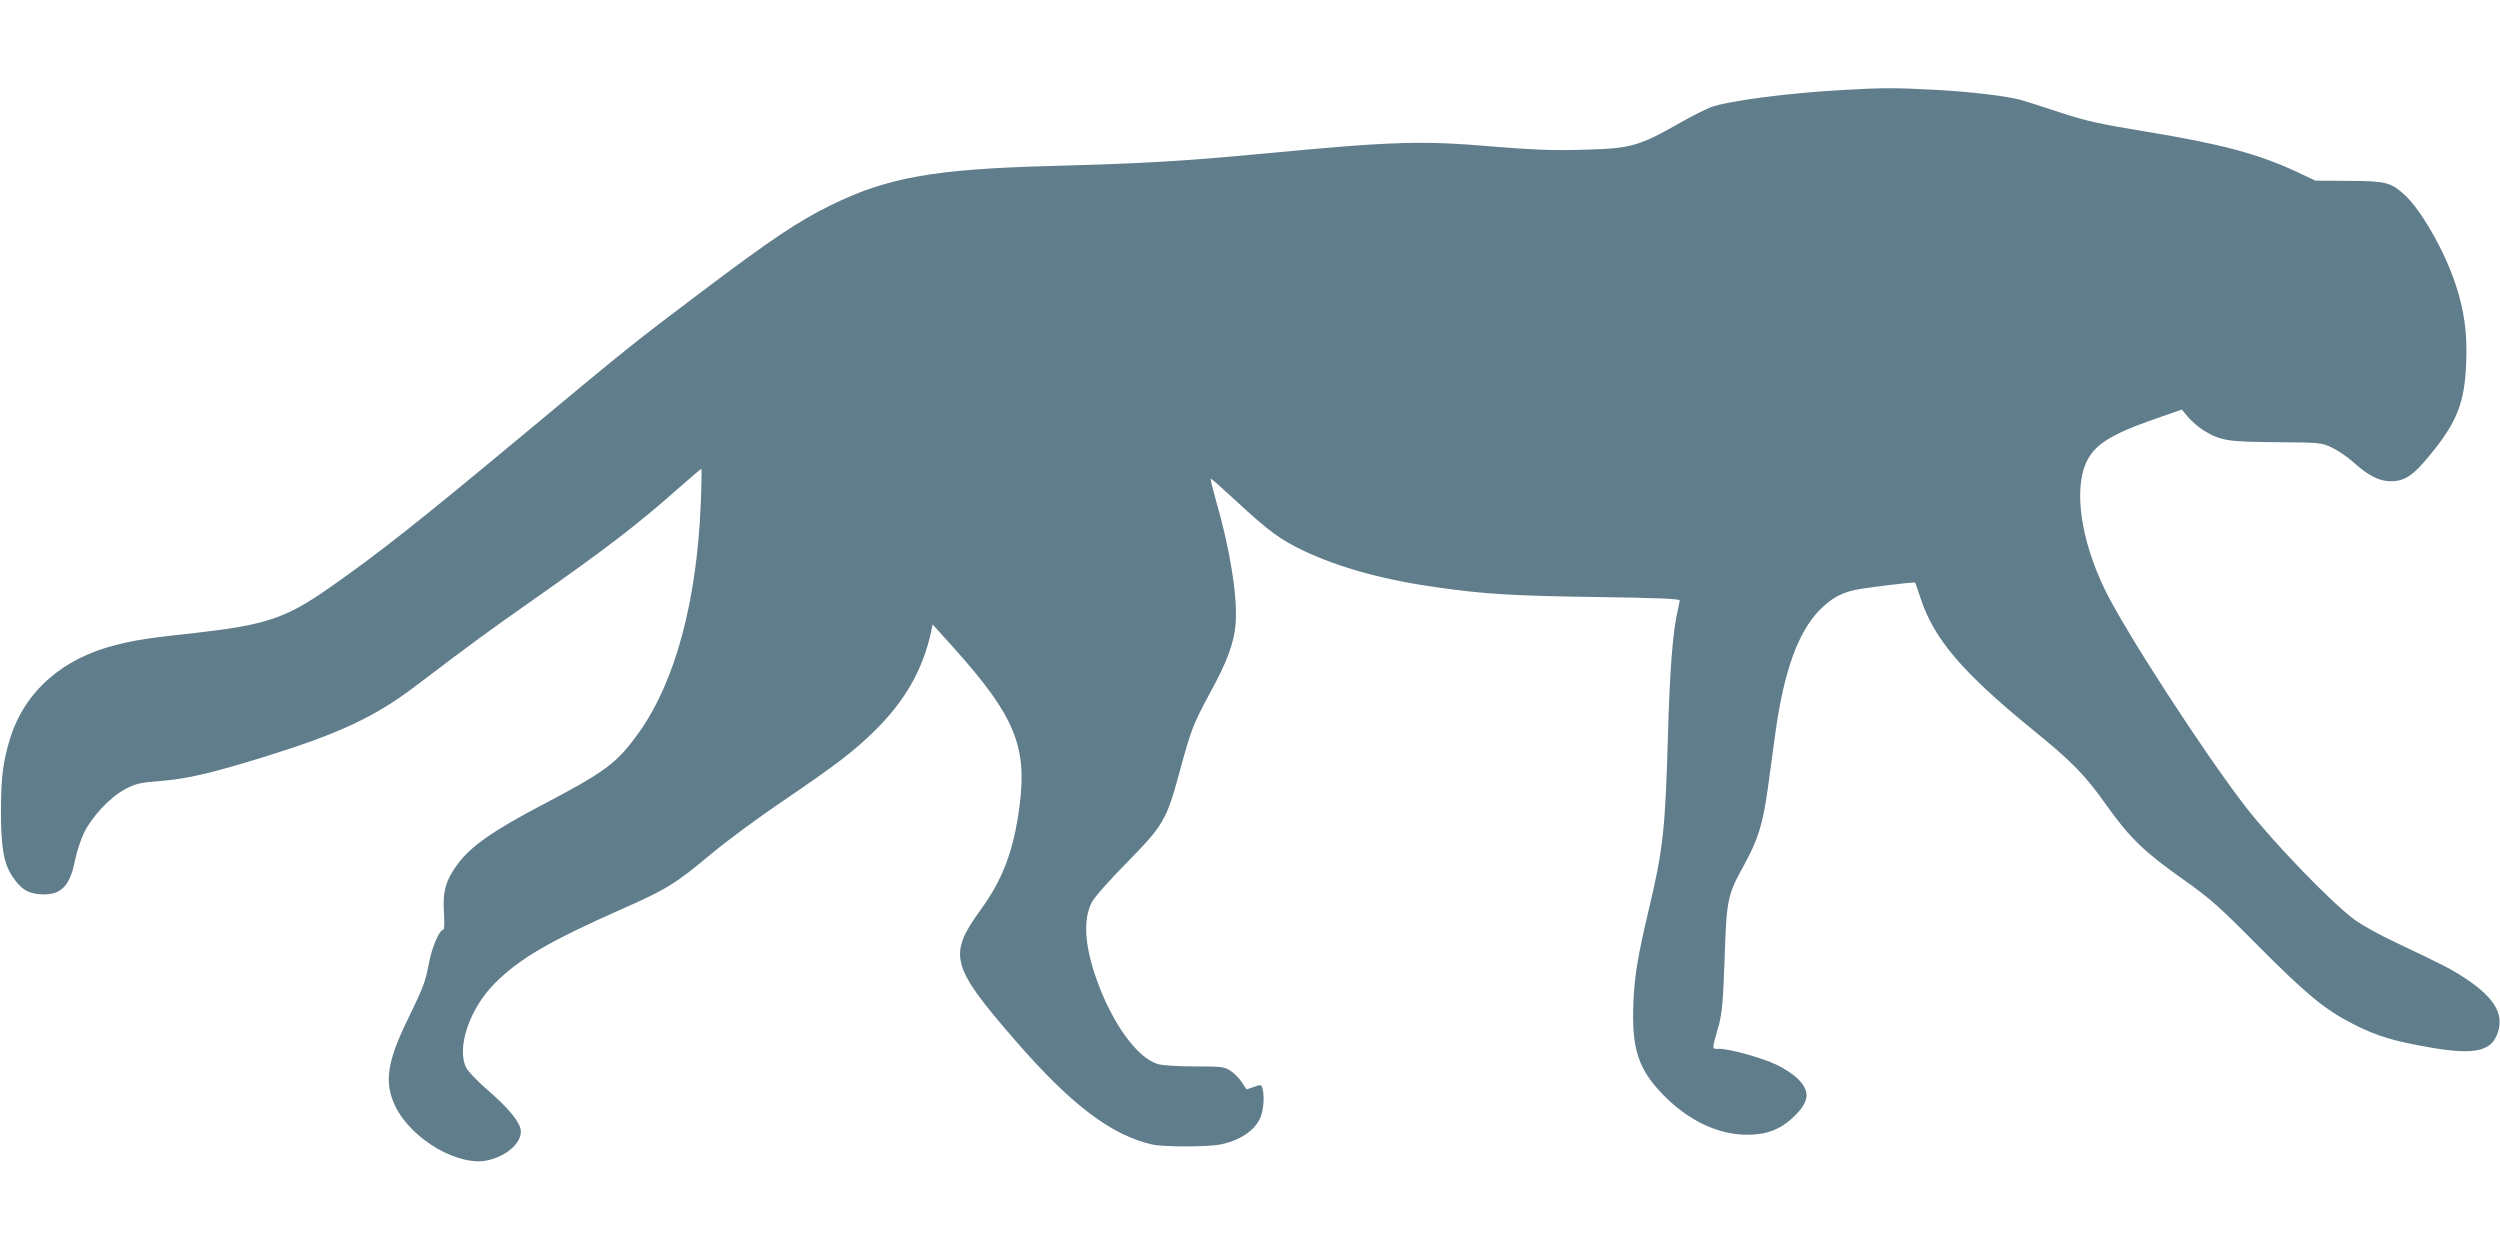
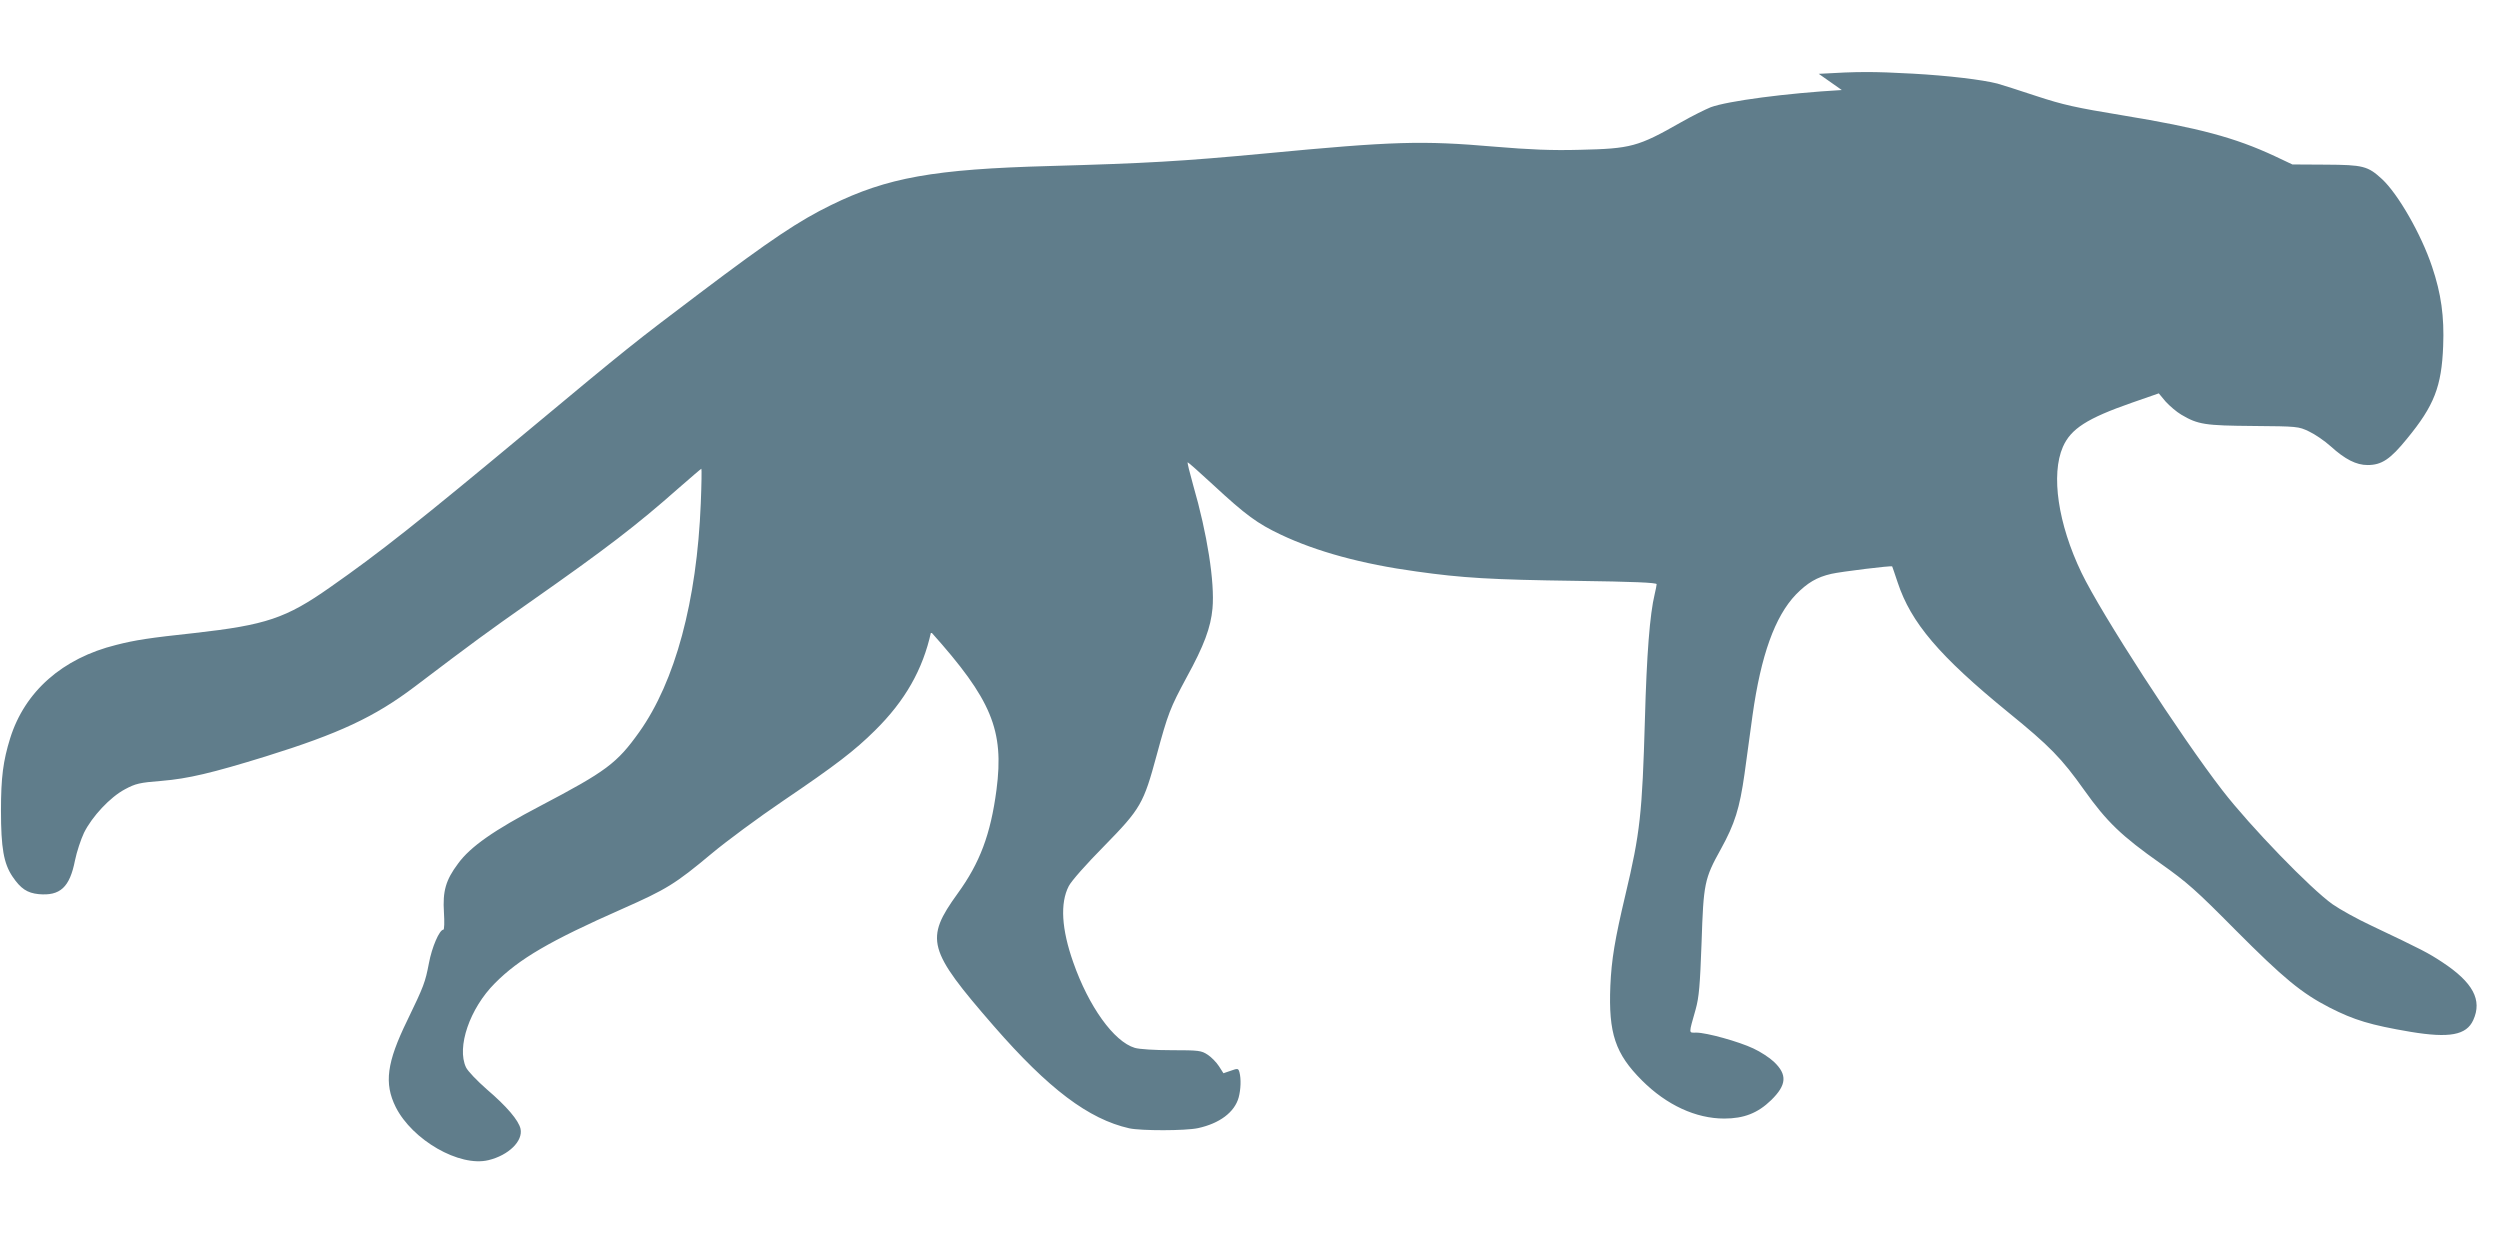
<svg xmlns="http://www.w3.org/2000/svg" version="1.0" width="1280pt" height="640pt" viewBox="0 0 1280 640" preserveAspectRatio="xMidYMid meet">
  <g transform="translate(0,640) scale(0.1,-0.1)" fill="#607d8b" stroke="none">
-     <path d="M9430 5939 c-283 -16 -584 -56 -671 -88 -27 -11 -96 -45 -152 -77 -221 -126 -257 -135 -517 -141 -145 -4 -257 1 -437 16 -372 32 -517 28 -1178 -35 -427 -40 -602 -50 -1100 -64 -594 -16 -832 -59 -1120 -200 -164 -80 -308 -176 -671 -450 -342 -258 -366 -277 -874 -700 -566 -471 -764 -628 -1020 -807 -226 -159 -329 -193 -693 -234 -233 -25 -304 -36 -402 -61 -275 -68 -468 -238 -543 -478 -36 -116 -47 -200 -47 -370 0 -192 14 -271 59 -338 42 -62 75 -84 134 -90 110 -10 159 35 186 173 9 44 30 107 46 141 41 83 134 183 210 223 54 29 74 34 188 43 134 11 257 40 532 125 376 117 558 202 763 357 302 229 372 280 587 431 398 279 550 396 766 587 62 54 113 98 115 98 2 0 1 -80 -3 -177 -20 -501 -131 -912 -315 -1171 -114 -160 -169 -201 -506 -378 -237 -124 -359 -209 -422 -296 -63 -84 -79 -141 -72 -250 3 -49 2 -88 -3 -88 -20 0 -59 -90 -74 -172 -19 -98 -25 -115 -111 -293 -105 -215 -119 -322 -59 -443 85 -169 326 -308 475 -272 103 25 178 98 164 161 -10 43 -70 114 -173 202 -49 43 -97 93 -106 112 -49 103 19 302 148 431 124 125 282 217 651 380 228 101 271 127 459 284 74 62 239 184 366 270 270 183 366 257 470 360 154 152 245 312 287 504 l8 39 110 -122 c310 -346 375 -502 335 -808 -30 -228 -85 -374 -199 -531 -169 -234 -154 -288 184 -677 282 -324 487 -478 695 -525 61 -13 287 -13 352 1 110 24 187 81 208 157 11 41 13 95 4 129 -6 20 -8 21 -44 8 l-38 -13 -23 36 c-13 20 -39 47 -58 59 -32 21 -44 23 -184 23 -87 0 -166 5 -189 12 -107 32 -236 212 -315 438 -60 170 -68 303 -23 390 13 26 90 113 182 206 186 190 201 216 268 464 58 214 69 242 153 398 90 164 124 256 133 354 12 134 -27 383 -99 631 -18 64 -31 117 -28 117 3 0 62 -52 131 -116 167 -155 227 -198 345 -254 183 -87 417 -151 695 -189 234 -33 381 -42 818 -48 291 -4 412 -9 412 -17 0 -6 -5 -29 -10 -51 -25 -103 -41 -310 -50 -640 -14 -483 -24 -581 -100 -900 -54 -228 -71 -330 -77 -465 -10 -244 25 -348 162 -485 126 -126 276 -195 421 -195 101 0 172 28 240 94 80 78 84 131 14 197 -21 20 -68 51 -105 68 -74 35 -239 81 -292 81 -40 0 -40 -11 -3 120 17 62 22 120 30 340 10 304 14 327 99 480 71 129 96 208 121 385 11 83 30 218 41 300 43 306 114 505 222 618 59 60 107 89 182 106 48 11 307 43 311 38 1 -1 13 -38 28 -82 68 -206 213 -377 566 -665 213 -173 274 -236 389 -398 116 -163 191 -235 391 -376 137 -97 181 -136 385 -342 244 -245 337 -322 481 -396 126 -64 208 -89 414 -124 199 -33 286 -17 321 60 47 103 -1 193 -159 297 -73 48 -102 63 -361 186 -73 34 -163 84 -200 110 -112 79 -421 398 -564 583 -215 278 -621 905 -722 1115 -120 250 -157 502 -95 644 41 93 124 146 353 226 l138 48 35 -42 c20 -22 56 -53 80 -67 86 -51 122 -56 369 -58 225 -2 231 -2 285 -28 30 -14 80 -48 111 -76 74 -67 131 -96 189 -96 72 0 116 29 202 135 139 169 177 267 185 474 6 151 -10 268 -57 407 -55 165 -174 372 -256 448 -73 67 -96 73 -289 74 l-170 1 -91 43 c-204 95 -388 144 -776 208 -243 40 -306 54 -443 99 -88 29 -178 58 -200 64 -78 20 -253 41 -435 51 -202 11 -276 11 -480 -1z" />
+     <path d="M9430 5939 c-283 -16 -584 -56 -671 -88 -27 -11 -96 -45 -152 -77 -221 -126 -257 -135 -517 -141 -145 -4 -257 1 -437 16 -372 32 -517 28 -1178 -35 -427 -40 -602 -50 -1100 -64 -594 -16 -832 -59 -1120 -200 -164 -80 -308 -176 -671 -450 -342 -258 -366 -277 -874 -700 -566 -471 -764 -628 -1020 -807 -226 -159 -329 -193 -693 -234 -233 -25 -304 -36 -402 -61 -275 -68 -468 -238 -543 -478 -36 -116 -47 -200 -47 -370 0 -192 14 -271 59 -338 42 -62 75 -84 134 -90 110 -10 159 35 186 173 9 44 30 107 46 141 41 83 134 183 210 223 54 29 74 34 188 43 134 11 257 40 532 125 376 117 558 202 763 357 302 229 372 280 587 431 398 279 550 396 766 587 62 54 113 98 115 98 2 0 1 -80 -3 -177 -20 -501 -131 -912 -315 -1171 -114 -160 -169 -201 -506 -378 -237 -124 -359 -209 -422 -296 -63 -84 -79 -141 -72 -250 3 -49 2 -88 -3 -88 -20 0 -59 -90 -74 -172 -19 -98 -25 -115 -111 -293 -105 -215 -119 -322 -59 -443 85 -169 326 -308 475 -272 103 25 178 98 164 161 -10 43 -70 114 -173 202 -49 43 -97 93 -106 112 -49 103 19 302 148 431 124 125 282 217 651 380 228 101 271 127 459 284 74 62 239 184 366 270 270 183 366 257 470 360 154 152 245 312 287 504 c310 -346 375 -502 335 -808 -30 -228 -85 -374 -199 -531 -169 -234 -154 -288 184 -677 282 -324 487 -478 695 -525 61 -13 287 -13 352 1 110 24 187 81 208 157 11 41 13 95 4 129 -6 20 -8 21 -44 8 l-38 -13 -23 36 c-13 20 -39 47 -58 59 -32 21 -44 23 -184 23 -87 0 -166 5 -189 12 -107 32 -236 212 -315 438 -60 170 -68 303 -23 390 13 26 90 113 182 206 186 190 201 216 268 464 58 214 69 242 153 398 90 164 124 256 133 354 12 134 -27 383 -99 631 -18 64 -31 117 -28 117 3 0 62 -52 131 -116 167 -155 227 -198 345 -254 183 -87 417 -151 695 -189 234 -33 381 -42 818 -48 291 -4 412 -9 412 -17 0 -6 -5 -29 -10 -51 -25 -103 -41 -310 -50 -640 -14 -483 -24 -581 -100 -900 -54 -228 -71 -330 -77 -465 -10 -244 25 -348 162 -485 126 -126 276 -195 421 -195 101 0 172 28 240 94 80 78 84 131 14 197 -21 20 -68 51 -105 68 -74 35 -239 81 -292 81 -40 0 -40 -11 -3 120 17 62 22 120 30 340 10 304 14 327 99 480 71 129 96 208 121 385 11 83 30 218 41 300 43 306 114 505 222 618 59 60 107 89 182 106 48 11 307 43 311 38 1 -1 13 -38 28 -82 68 -206 213 -377 566 -665 213 -173 274 -236 389 -398 116 -163 191 -235 391 -376 137 -97 181 -136 385 -342 244 -245 337 -322 481 -396 126 -64 208 -89 414 -124 199 -33 286 -17 321 60 47 103 -1 193 -159 297 -73 48 -102 63 -361 186 -73 34 -163 84 -200 110 -112 79 -421 398 -564 583 -215 278 -621 905 -722 1115 -120 250 -157 502 -95 644 41 93 124 146 353 226 l138 48 35 -42 c20 -22 56 -53 80 -67 86 -51 122 -56 369 -58 225 -2 231 -2 285 -28 30 -14 80 -48 111 -76 74 -67 131 -96 189 -96 72 0 116 29 202 135 139 169 177 267 185 474 6 151 -10 268 -57 407 -55 165 -174 372 -256 448 -73 67 -96 73 -289 74 l-170 1 -91 43 c-204 95 -388 144 -776 208 -243 40 -306 54 -443 99 -88 29 -178 58 -200 64 -78 20 -253 41 -435 51 -202 11 -276 11 -480 -1z" />
  </g>
</svg>